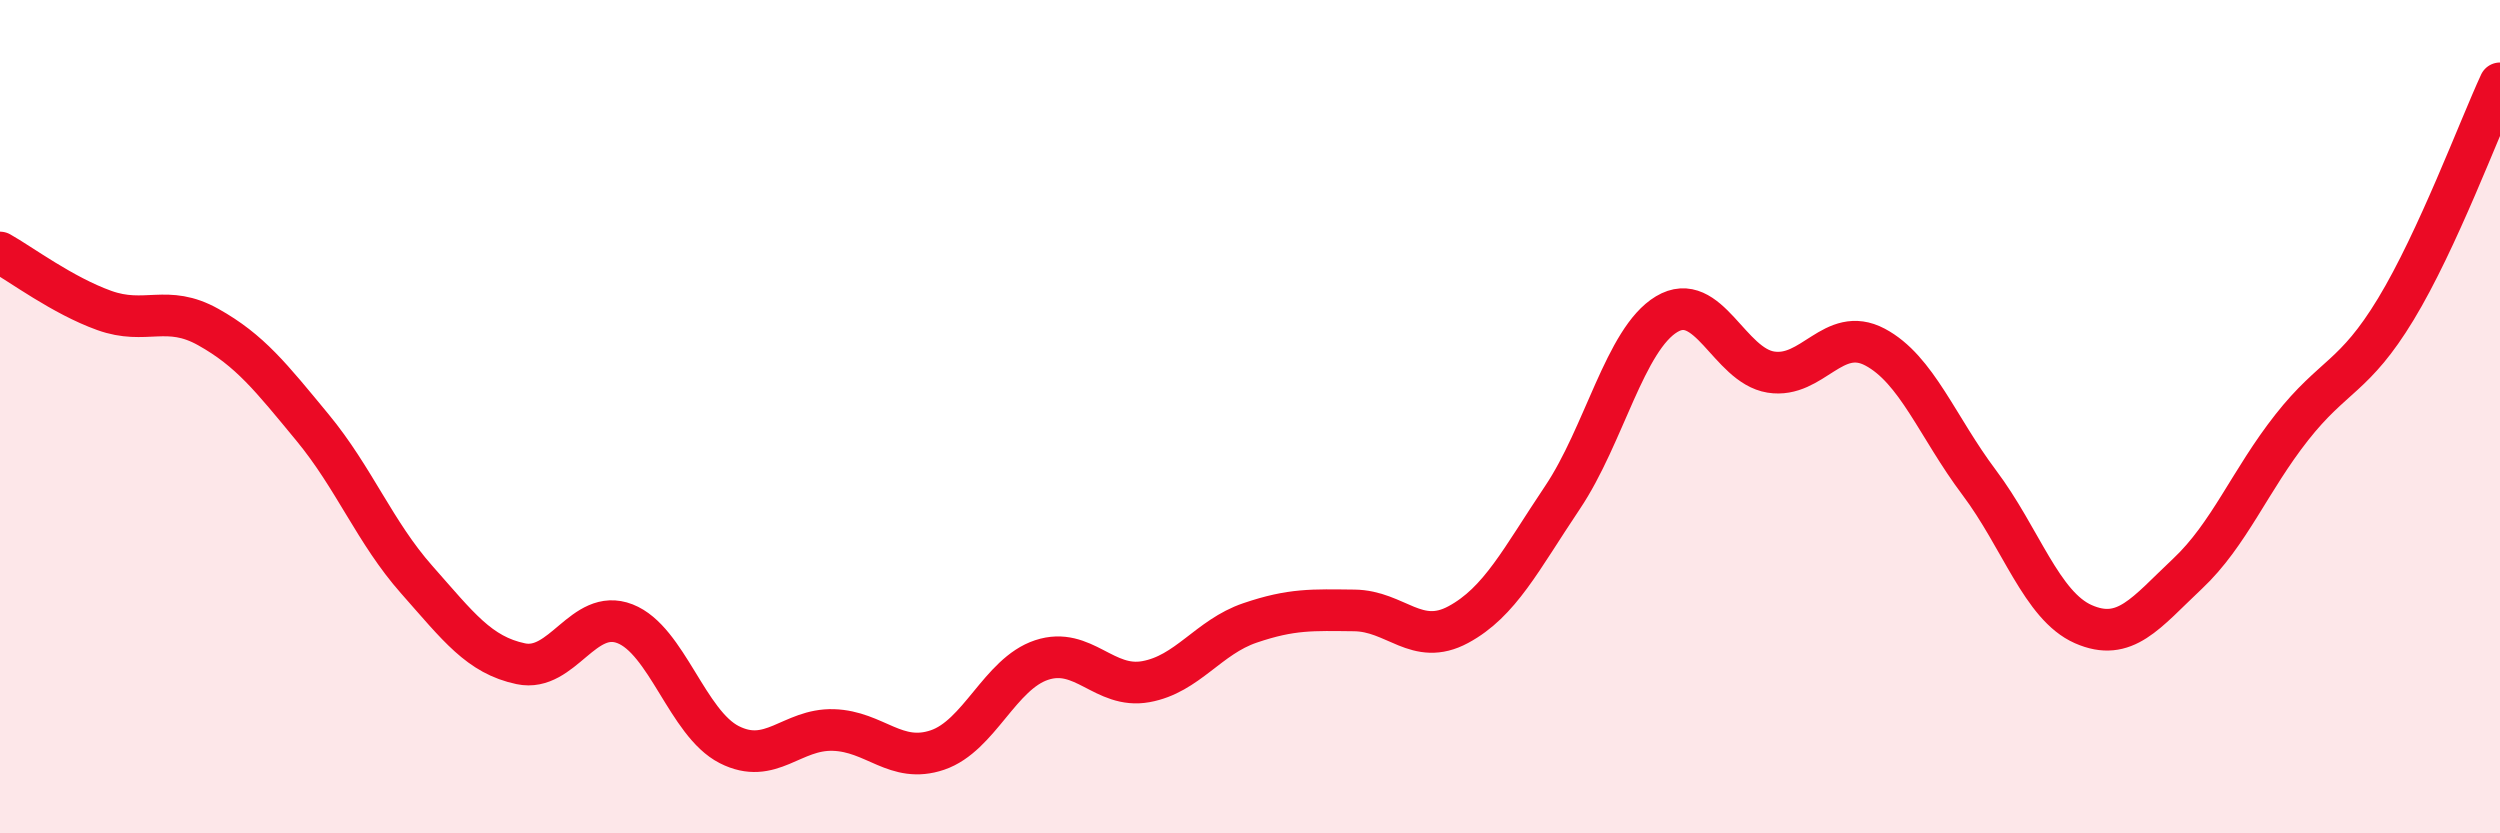
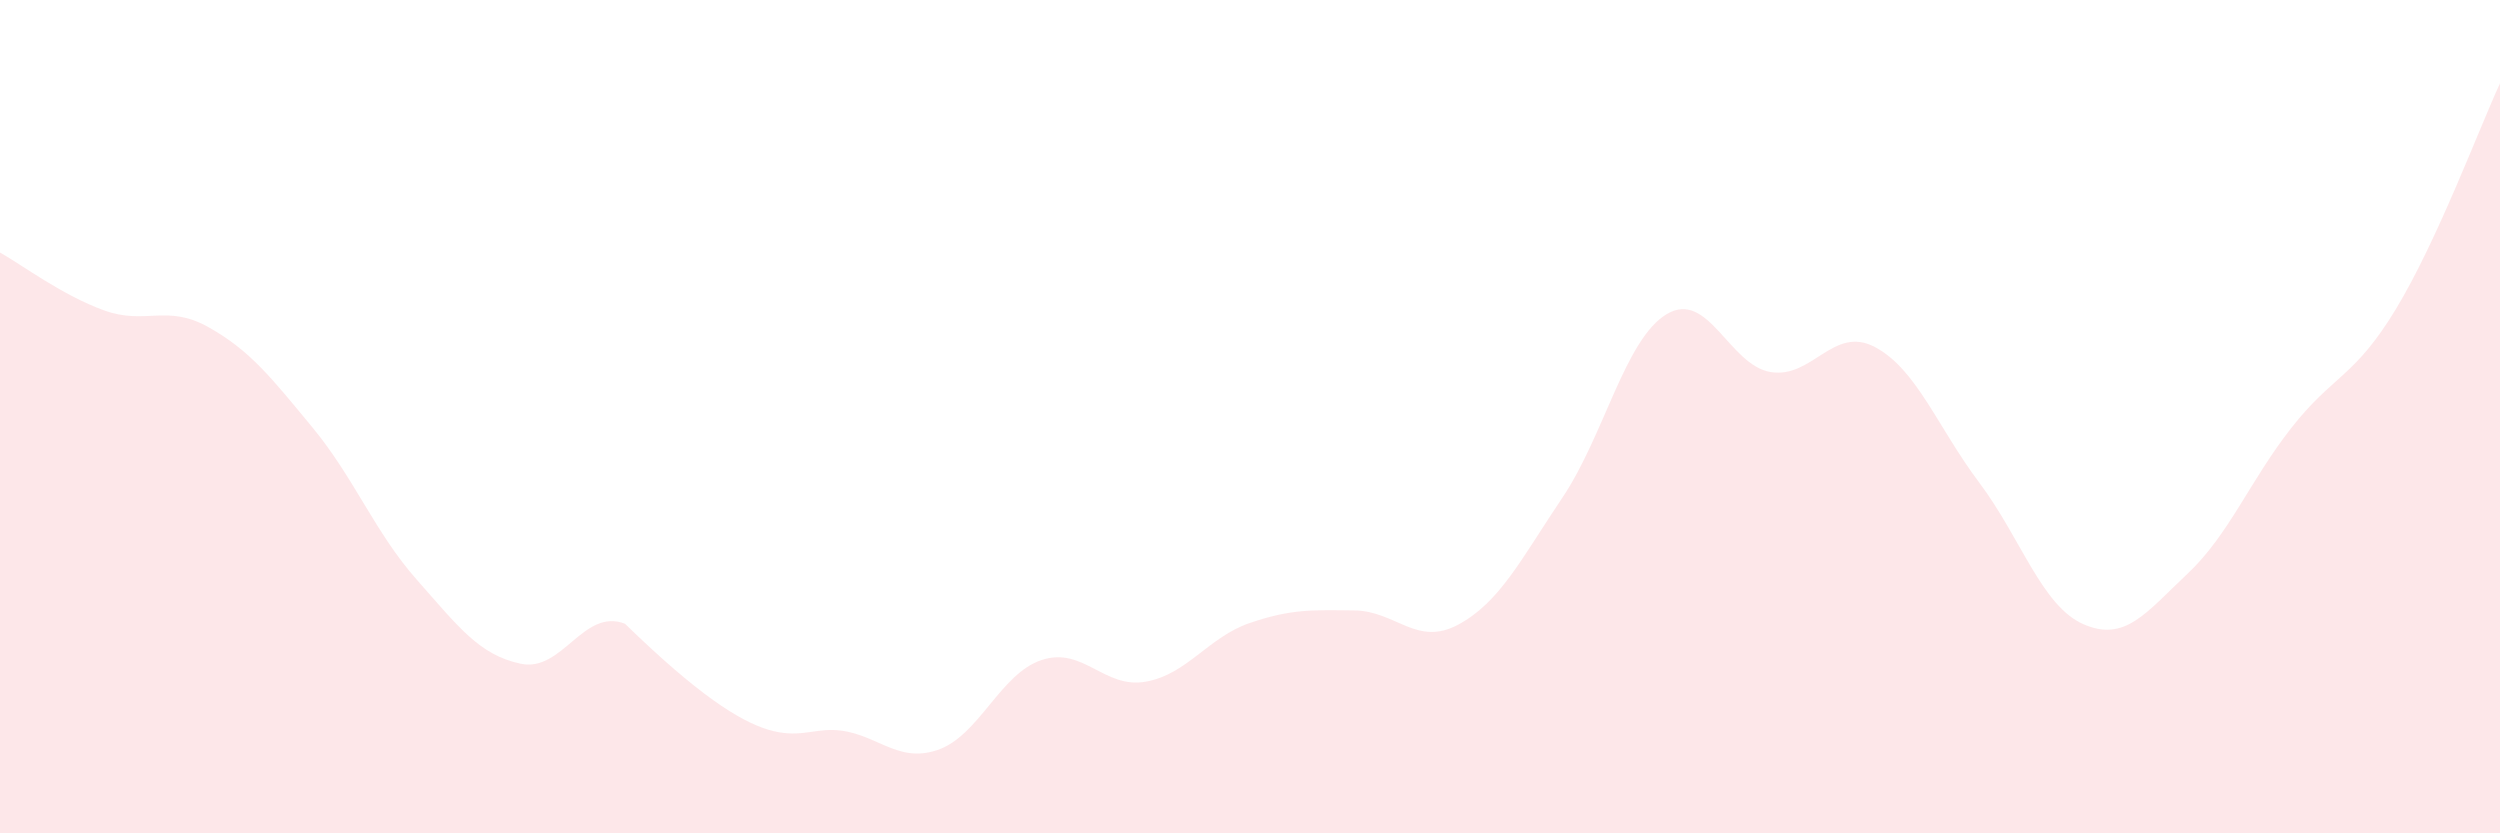
<svg xmlns="http://www.w3.org/2000/svg" width="60" height="20" viewBox="0 0 60 20">
-   <path d="M 0,6.06 C 0.5,6.34 1.5,7.09 2.5,7.45 C 3.5,7.81 4,7.29 5,7.85 C 6,8.41 6.5,9.05 7.5,10.26 C 8.5,11.47 9,12.78 10,13.91 C 11,15.04 11.5,15.72 12.5,15.93 C 13.5,16.14 14,14.58 15,14.97 C 16,15.36 16.5,17.36 17.5,17.87 C 18.5,18.38 19,17.49 20,17.52 C 21,17.55 21.5,18.34 22.5,18 C 23.5,17.66 24,16.17 25,15.84 C 26,15.51 26.5,16.54 27.5,16.36 C 28.5,16.18 29,15.29 30,14.95 C 31,14.61 31.5,14.64 32.5,14.65 C 33.5,14.66 34,15.53 35,14.99 C 36,14.45 36.5,13.43 37.5,11.94 C 38.5,10.45 39,8.14 40,7.54 C 41,6.94 41.5,8.77 42.5,8.93 C 43.5,9.09 44,7.8 45,8.33 C 46,8.86 46.5,10.25 47.5,11.58 C 48.5,12.91 49,14.54 50,14.98 C 51,15.42 51.5,14.71 52.5,13.77 C 53.5,12.83 54,11.53 55,10.26 C 56,8.99 56.5,9.07 57.5,7.42 C 58.5,5.77 59.5,3.08 60,2L60 20L0 20Z" fill="#EB0A25" opacity="0.1" stroke-linecap="round" stroke-linejoin="round" />
-   <path d="M 0,6.06 C 0.5,6.34 1.5,7.09 2.5,7.45 C 3.5,7.81 4,7.29 5,7.85 C 6,8.41 6.5,9.05 7.5,10.26 C 8.5,11.47 9,12.78 10,13.91 C 11,15.04 11.5,15.72 12.5,15.93 C 13.5,16.14 14,14.58 15,14.97 C 16,15.36 16.5,17.36 17.5,17.87 C 18.5,18.38 19,17.49 20,17.52 C 21,17.55 21.5,18.34 22.5,18 C 23.5,17.66 24,16.17 25,15.84 C 26,15.51 26.5,16.54 27.5,16.36 C 28.5,16.18 29,15.29 30,14.95 C 31,14.61 31.5,14.64 32.5,14.65 C 33.5,14.66 34,15.53 35,14.99 C 36,14.45 36.5,13.43 37.5,11.94 C 38.5,10.45 39,8.14 40,7.54 C 41,6.94 41.5,8.77 42.5,8.93 C 43.5,9.09 44,7.8 45,8.33 C 46,8.86 46.5,10.25 47.5,11.58 C 48.5,12.91 49,14.54 50,14.98 C 51,15.42 51.5,14.71 52.5,13.77 C 53.5,12.83 54,11.53 55,10.26 C 56,8.99 56.5,9.07 57.5,7.42 C 58.5,5.77 59.5,3.08 60,2" stroke="#EB0A25" stroke-width="1" fill="none" stroke-linecap="round" stroke-linejoin="round" />
+   <path d="M 0,6.06 C 0.5,6.34 1.5,7.09 2.5,7.45 C 3.5,7.81 4,7.29 5,7.85 C 6,8.41 6.5,9.05 7.5,10.26 C 8.5,11.47 9,12.78 10,13.91 C 11,15.04 11.5,15.72 12.5,15.93 C 13.5,16.14 14,14.58 15,14.97 C 18.5,18.38 19,17.49 20,17.52 C 21,17.55 21.5,18.34 22.5,18 C 23.5,17.66 24,16.17 25,15.84 C 26,15.51 26.5,16.54 27.5,16.36 C 28.5,16.18 29,15.29 30,14.95 C 31,14.61 31.5,14.64 32.5,14.65 C 33.5,14.66 34,15.53 35,14.99 C 36,14.45 36.5,13.43 37.5,11.94 C 38.5,10.45 39,8.14 40,7.54 C 41,6.94 41.5,8.77 42.5,8.93 C 43.5,9.09 44,7.8 45,8.33 C 46,8.86 46.5,10.25 47.5,11.58 C 48.5,12.91 49,14.54 50,14.98 C 51,15.42 51.5,14.71 52.5,13.77 C 53.5,12.83 54,11.53 55,10.26 C 56,8.99 56.5,9.07 57.5,7.42 C 58.5,5.77 59.5,3.08 60,2L60 20L0 20Z" fill="#EB0A25" opacity="0.1" stroke-linecap="round" stroke-linejoin="round" />
</svg>